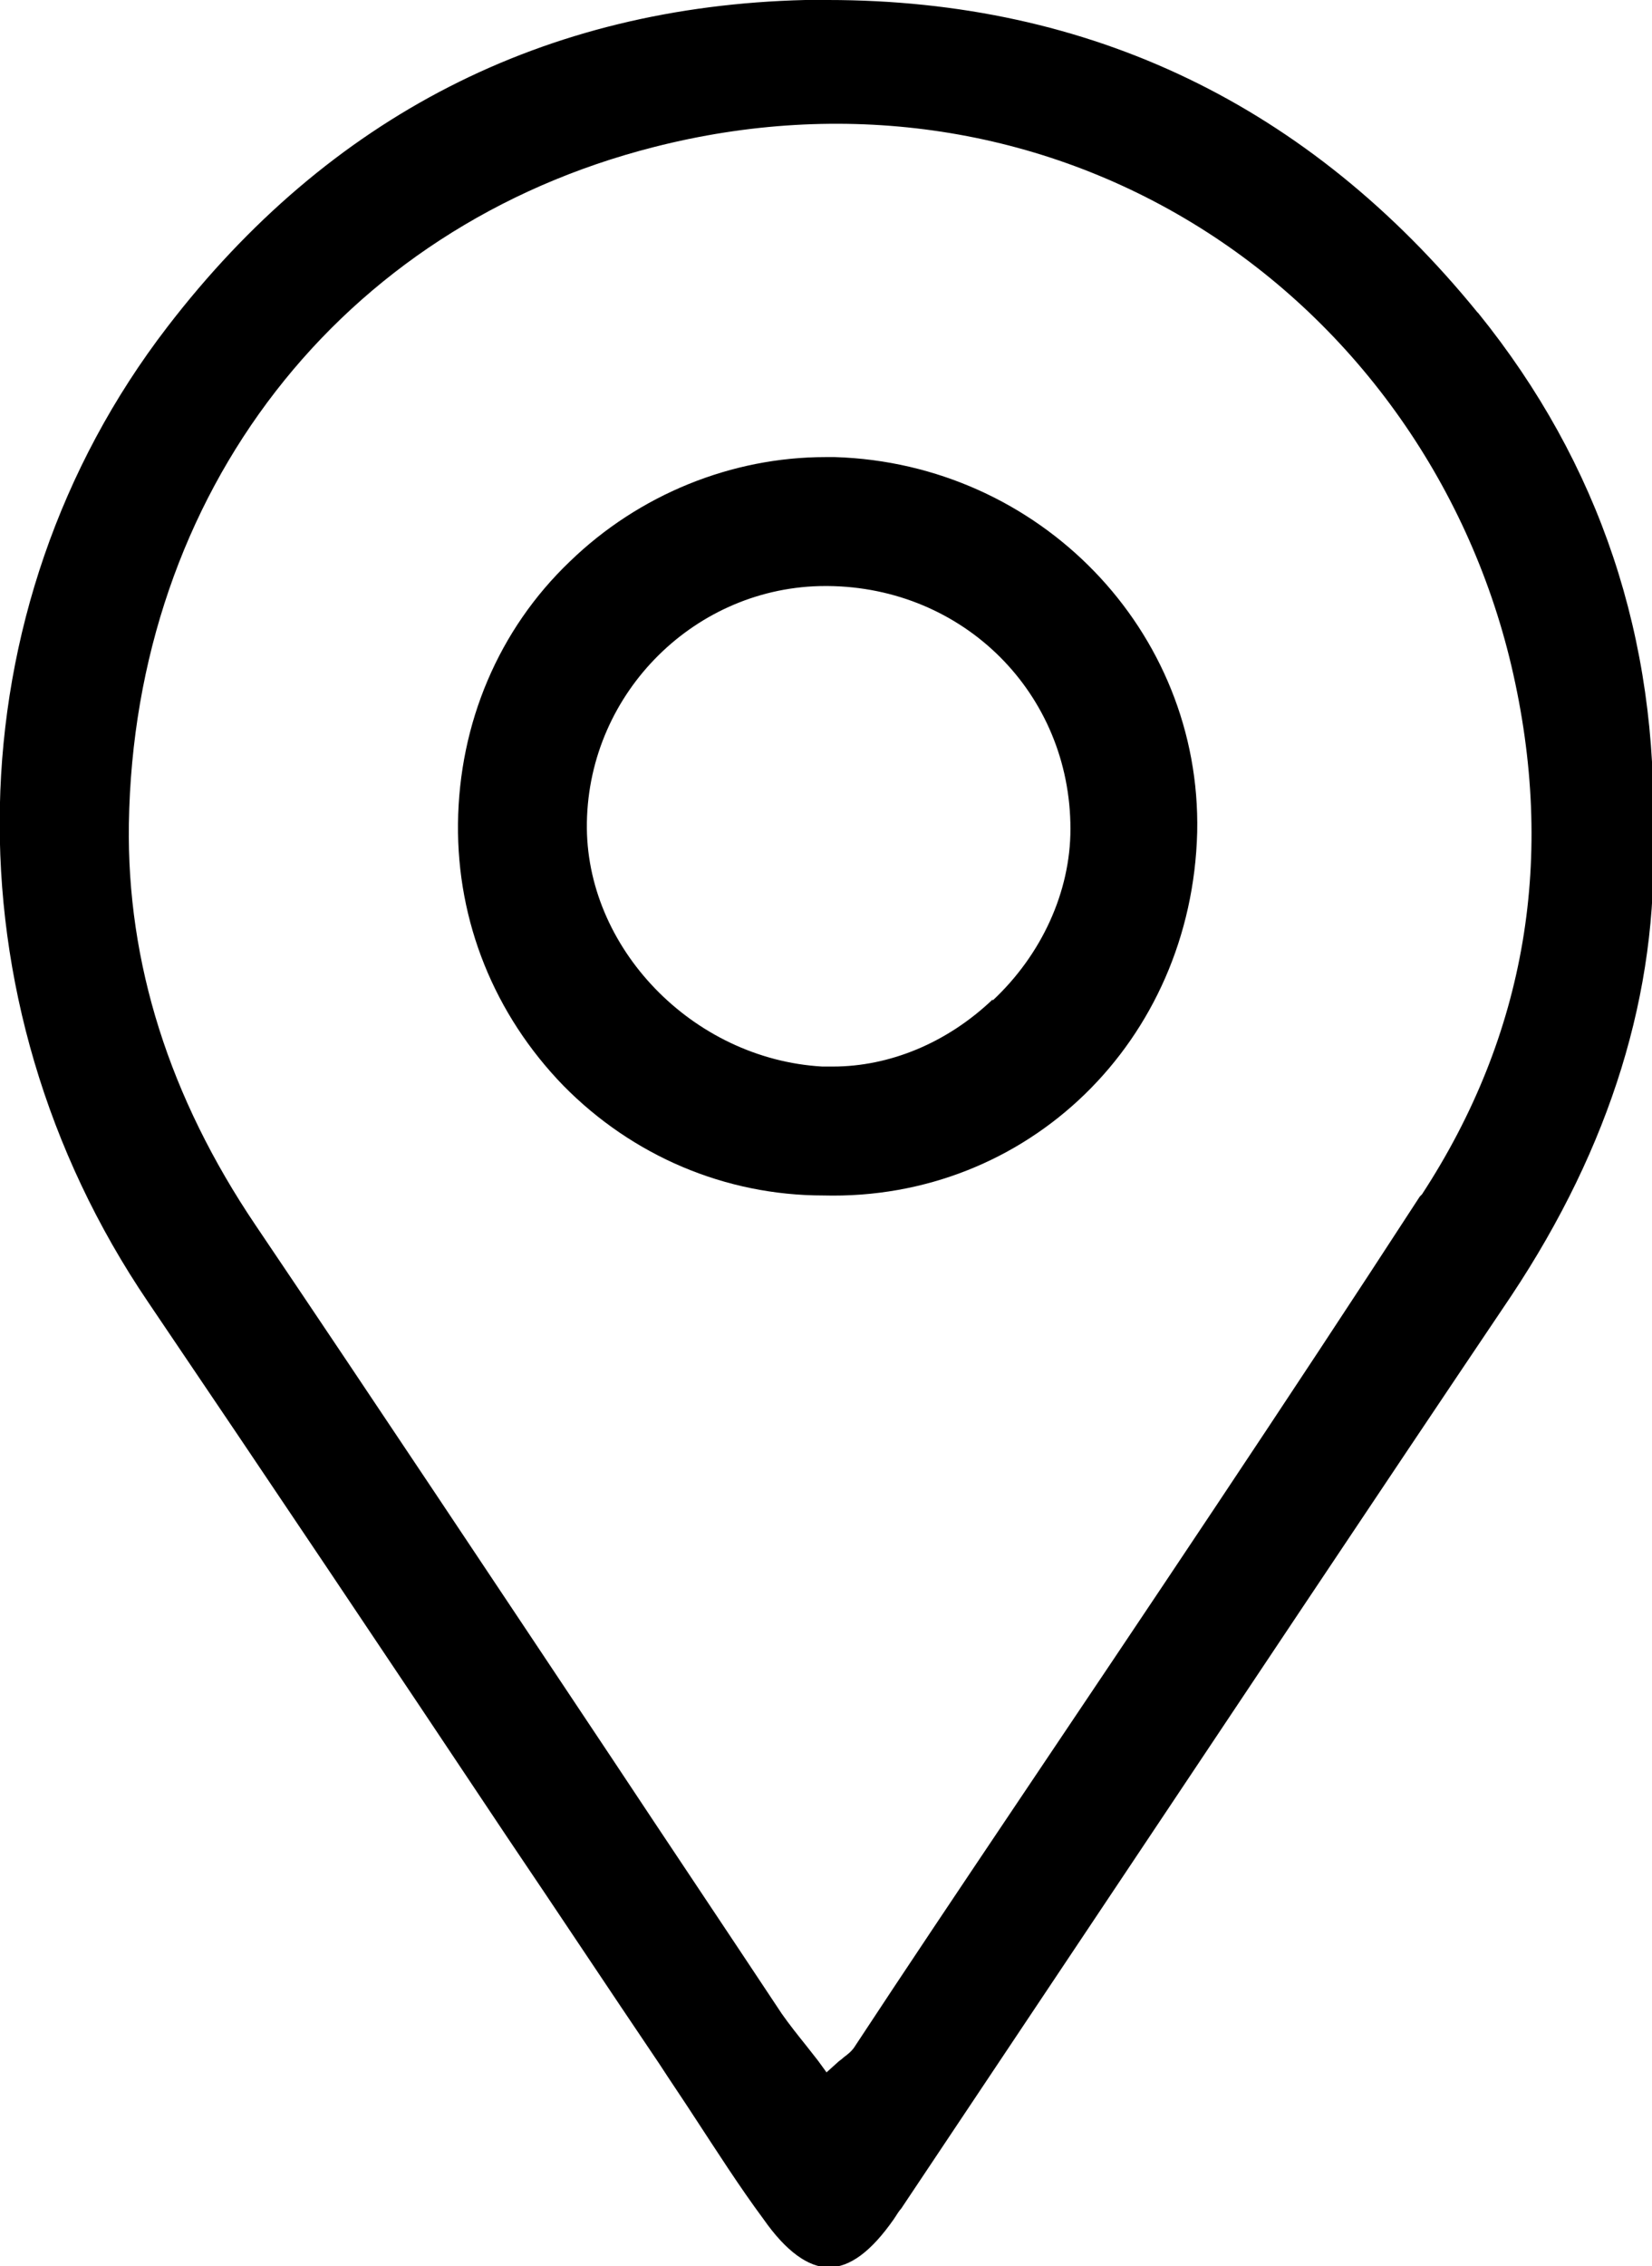
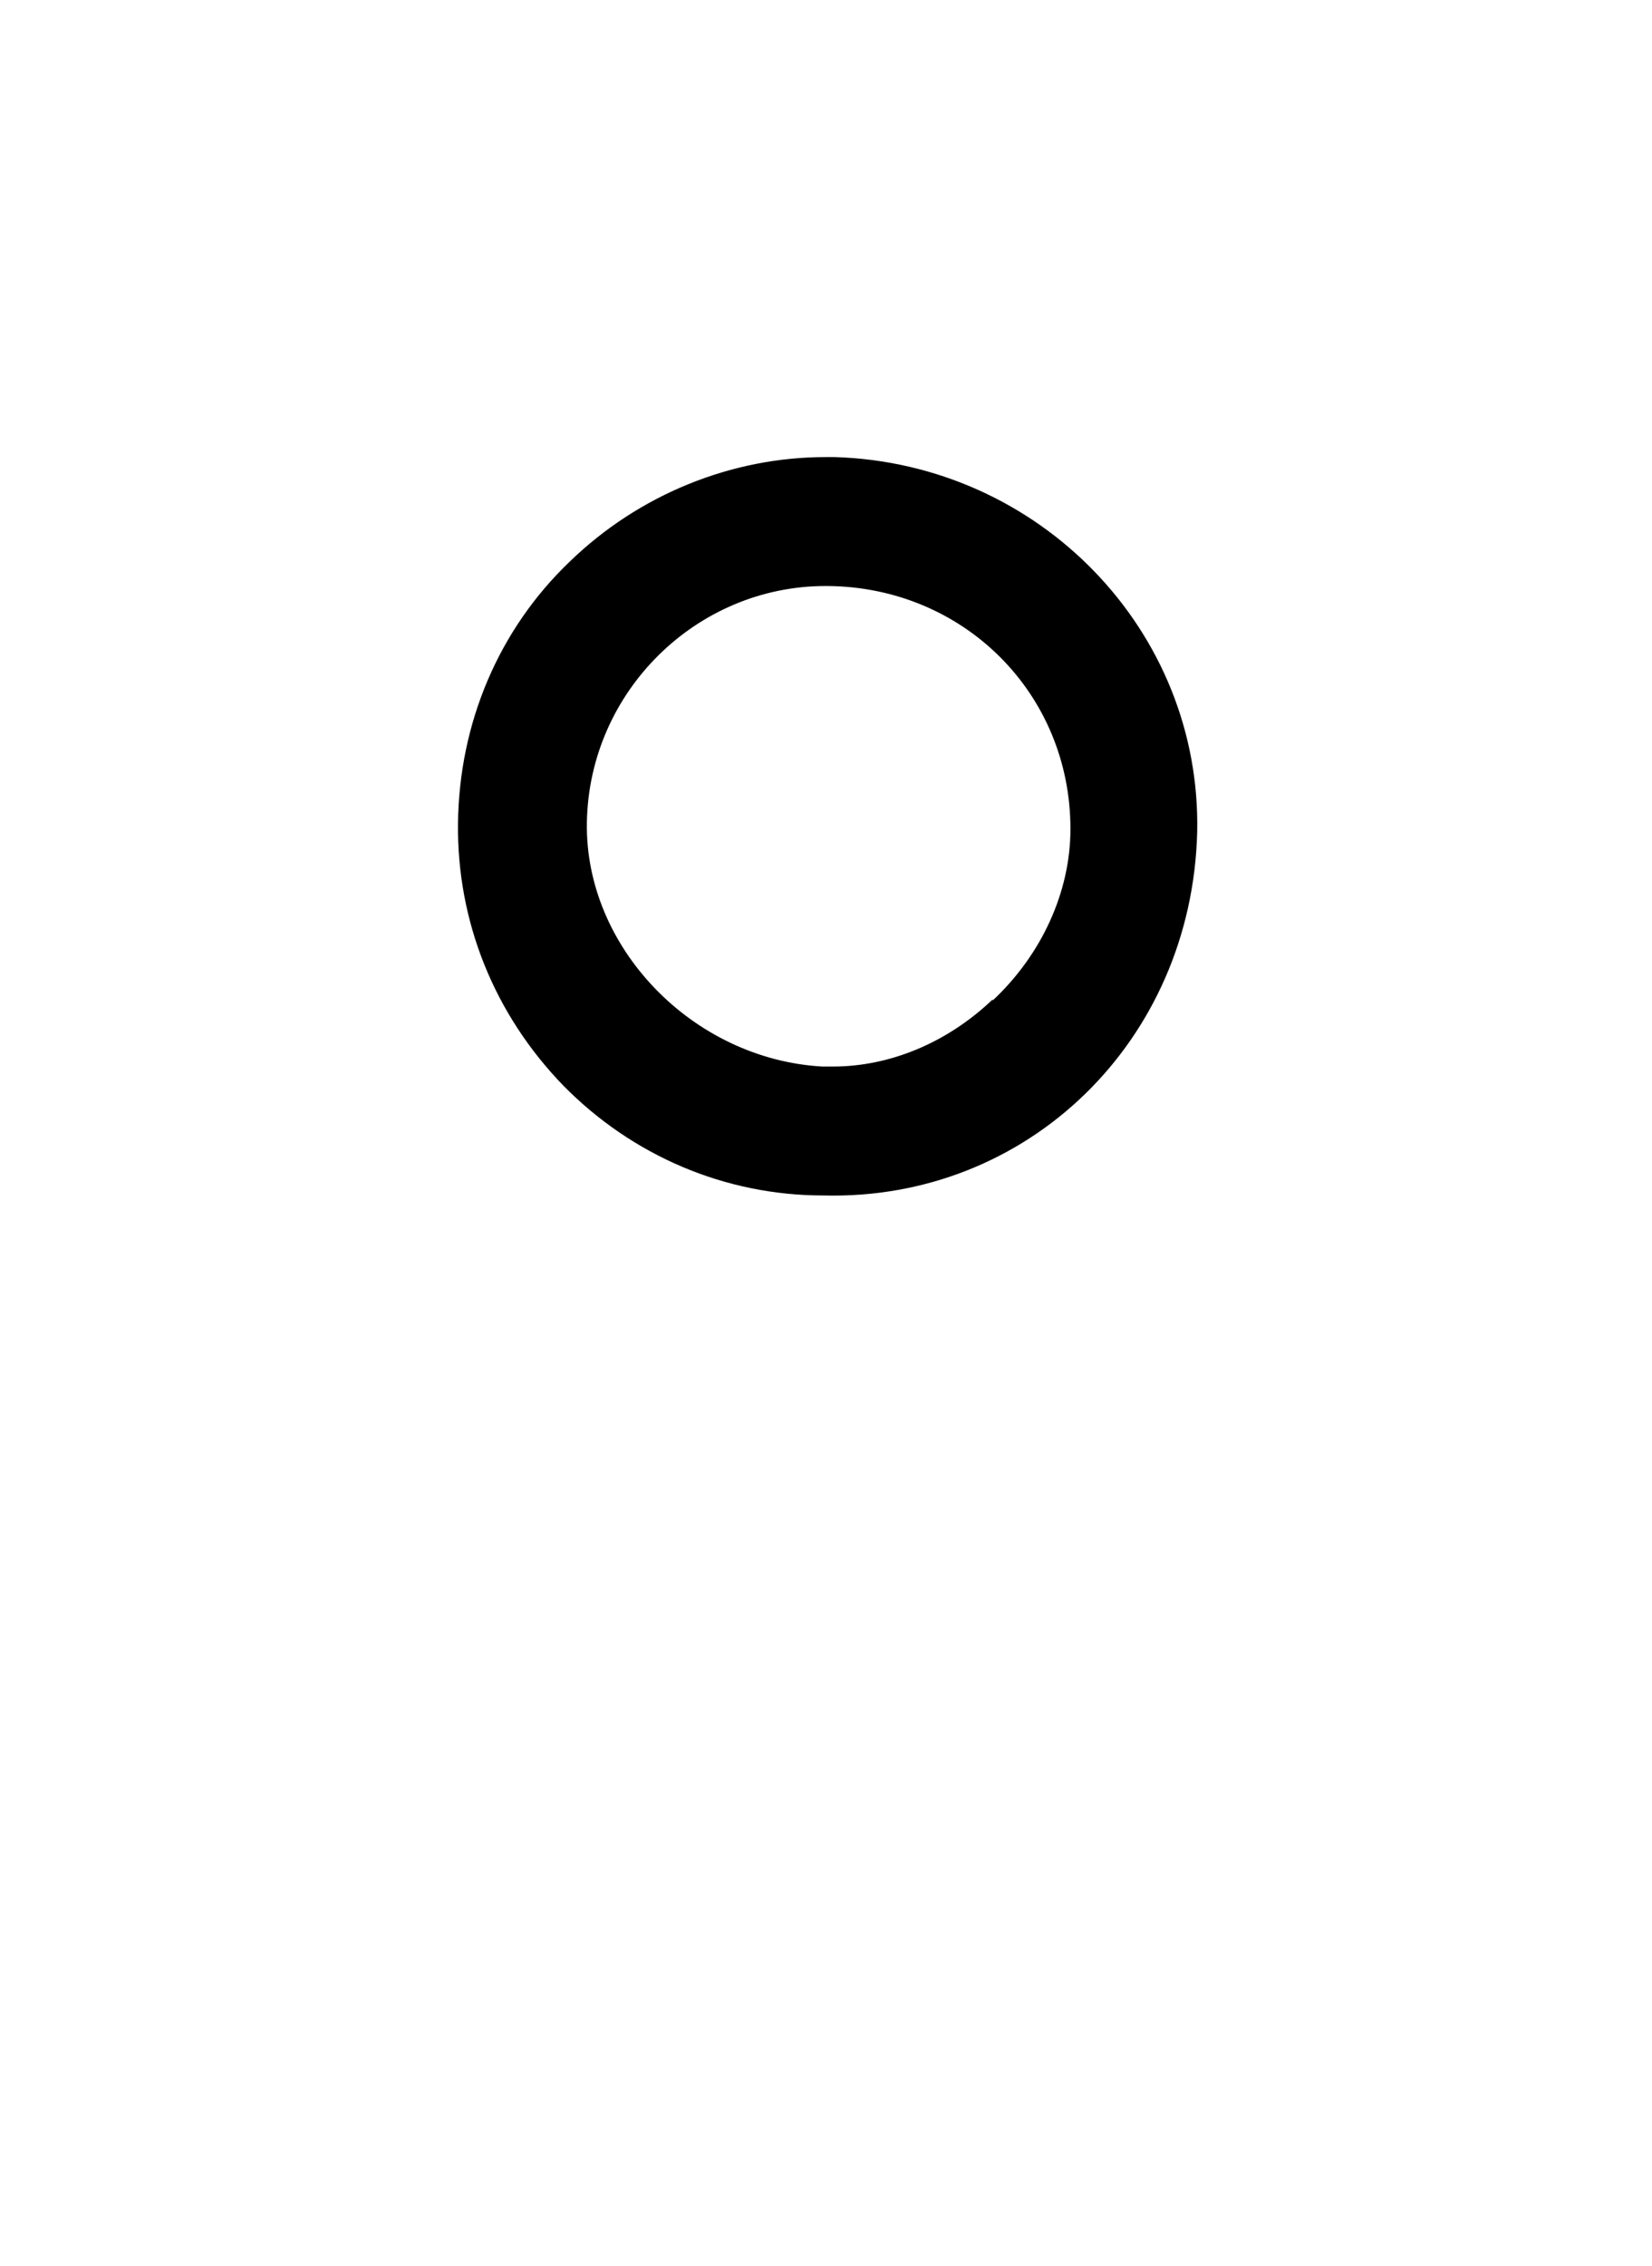
<svg xmlns="http://www.w3.org/2000/svg" id="_レイヤー_2" data-name="レイヤー 2" width="15.51" height="21.27" viewBox="0 0 15.51 21.27">
  <g id="_レイヤー1" data-name="レイヤー1">
    <g>
-       <path d="M13.87,2.93c-1.58-1.94-3.63-2.93-6.1-2.93-.07,0-.14,0-.21,0C5.11.06,3.09,1.09,1.57,3.07c-2.03,2.64-2.1,6.32-.18,9.15,1.13,1.67,2.27,3.37,3.37,5.02.48.71.95,1.42,1.43,2.13.11.17.22.33.33.5.21.32.42.65.65.96.21.3.42.45.61.45h0c.2,0,.4-.15.61-.45l.02-.03s.03-.05.05-.07l1.79-2.68c1.31-1.96,2.62-3.93,3.94-5.89.93-1.4,1.38-2.85,1.33-4.32h0s0,0,0,0c.05-1.84-.5-3.49-1.64-4.9ZM13.33,11.23c-1.26,1.94-2.57,3.89-3.84,5.78-.49.73-.98,1.46-1.46,2.19-.03.05-.07.08-.11.11-.02.02-.04.03-.06.05l-.1.09-.08-.11s-.07-.09-.11-.14c-.08-.1-.16-.2-.23-.3-.53-.8-1.06-1.59-1.59-2.39-1.1-1.65-2.23-3.35-3.35-5.01-.81-1.2-1.21-2.46-1.19-3.77.05-3.1,1.98-5.6,4.93-6.35,1.76-.45,3.55-.2,5.05.71,1.5.91,2.59,2.42,3,4.16.42,1.79.14,3.46-.84,4.96Z" />
      <path d="M7.84,4.29s-.06,0-.09,0c-.88,0-1.75.35-2.4.98-.67.64-1.04,1.52-1.05,2.46-.01.92.34,1.79.99,2.46.65.66,1.52,1.03,2.44,1.03h0c1.92.05,3.46-1.45,3.51-3.41.04-1.89-1.48-3.46-3.4-3.52ZM9.32,9.38c-.43.41-.97.63-1.5.63-.03,0-.07,0-.1,0-1.22-.07-2.23-1.12-2.21-2.29.02-1.23,1.03-2.22,2.24-2.22,0,0,.02,0,.02,0,1.28.01,2.28,1.01,2.28,2.28,0,.59-.27,1.18-.73,1.61Z" />
    </g>
  </g>
</svg>